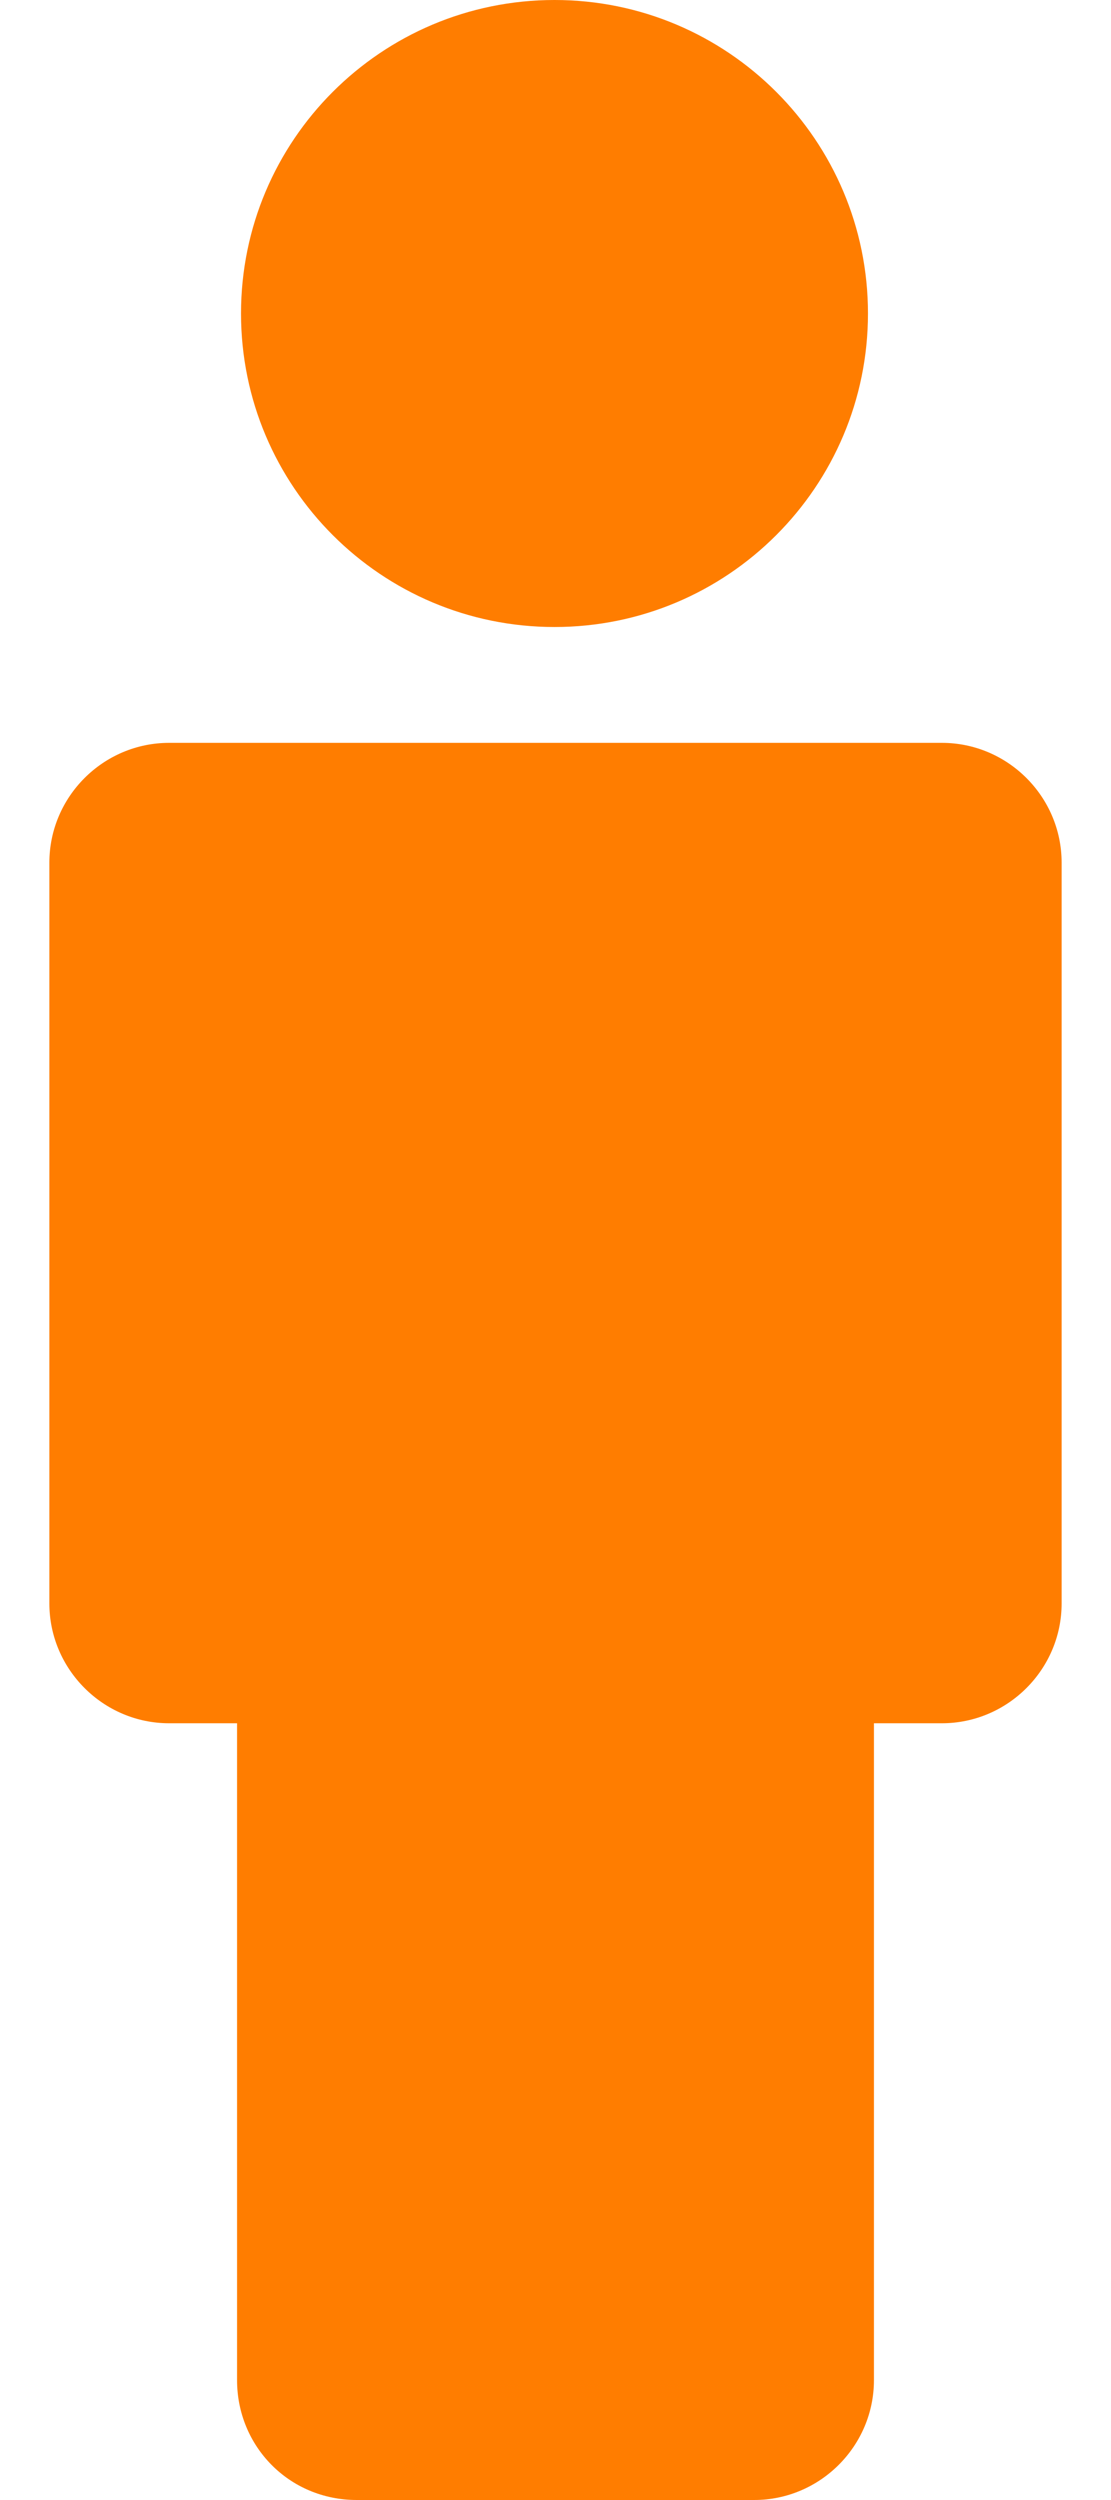
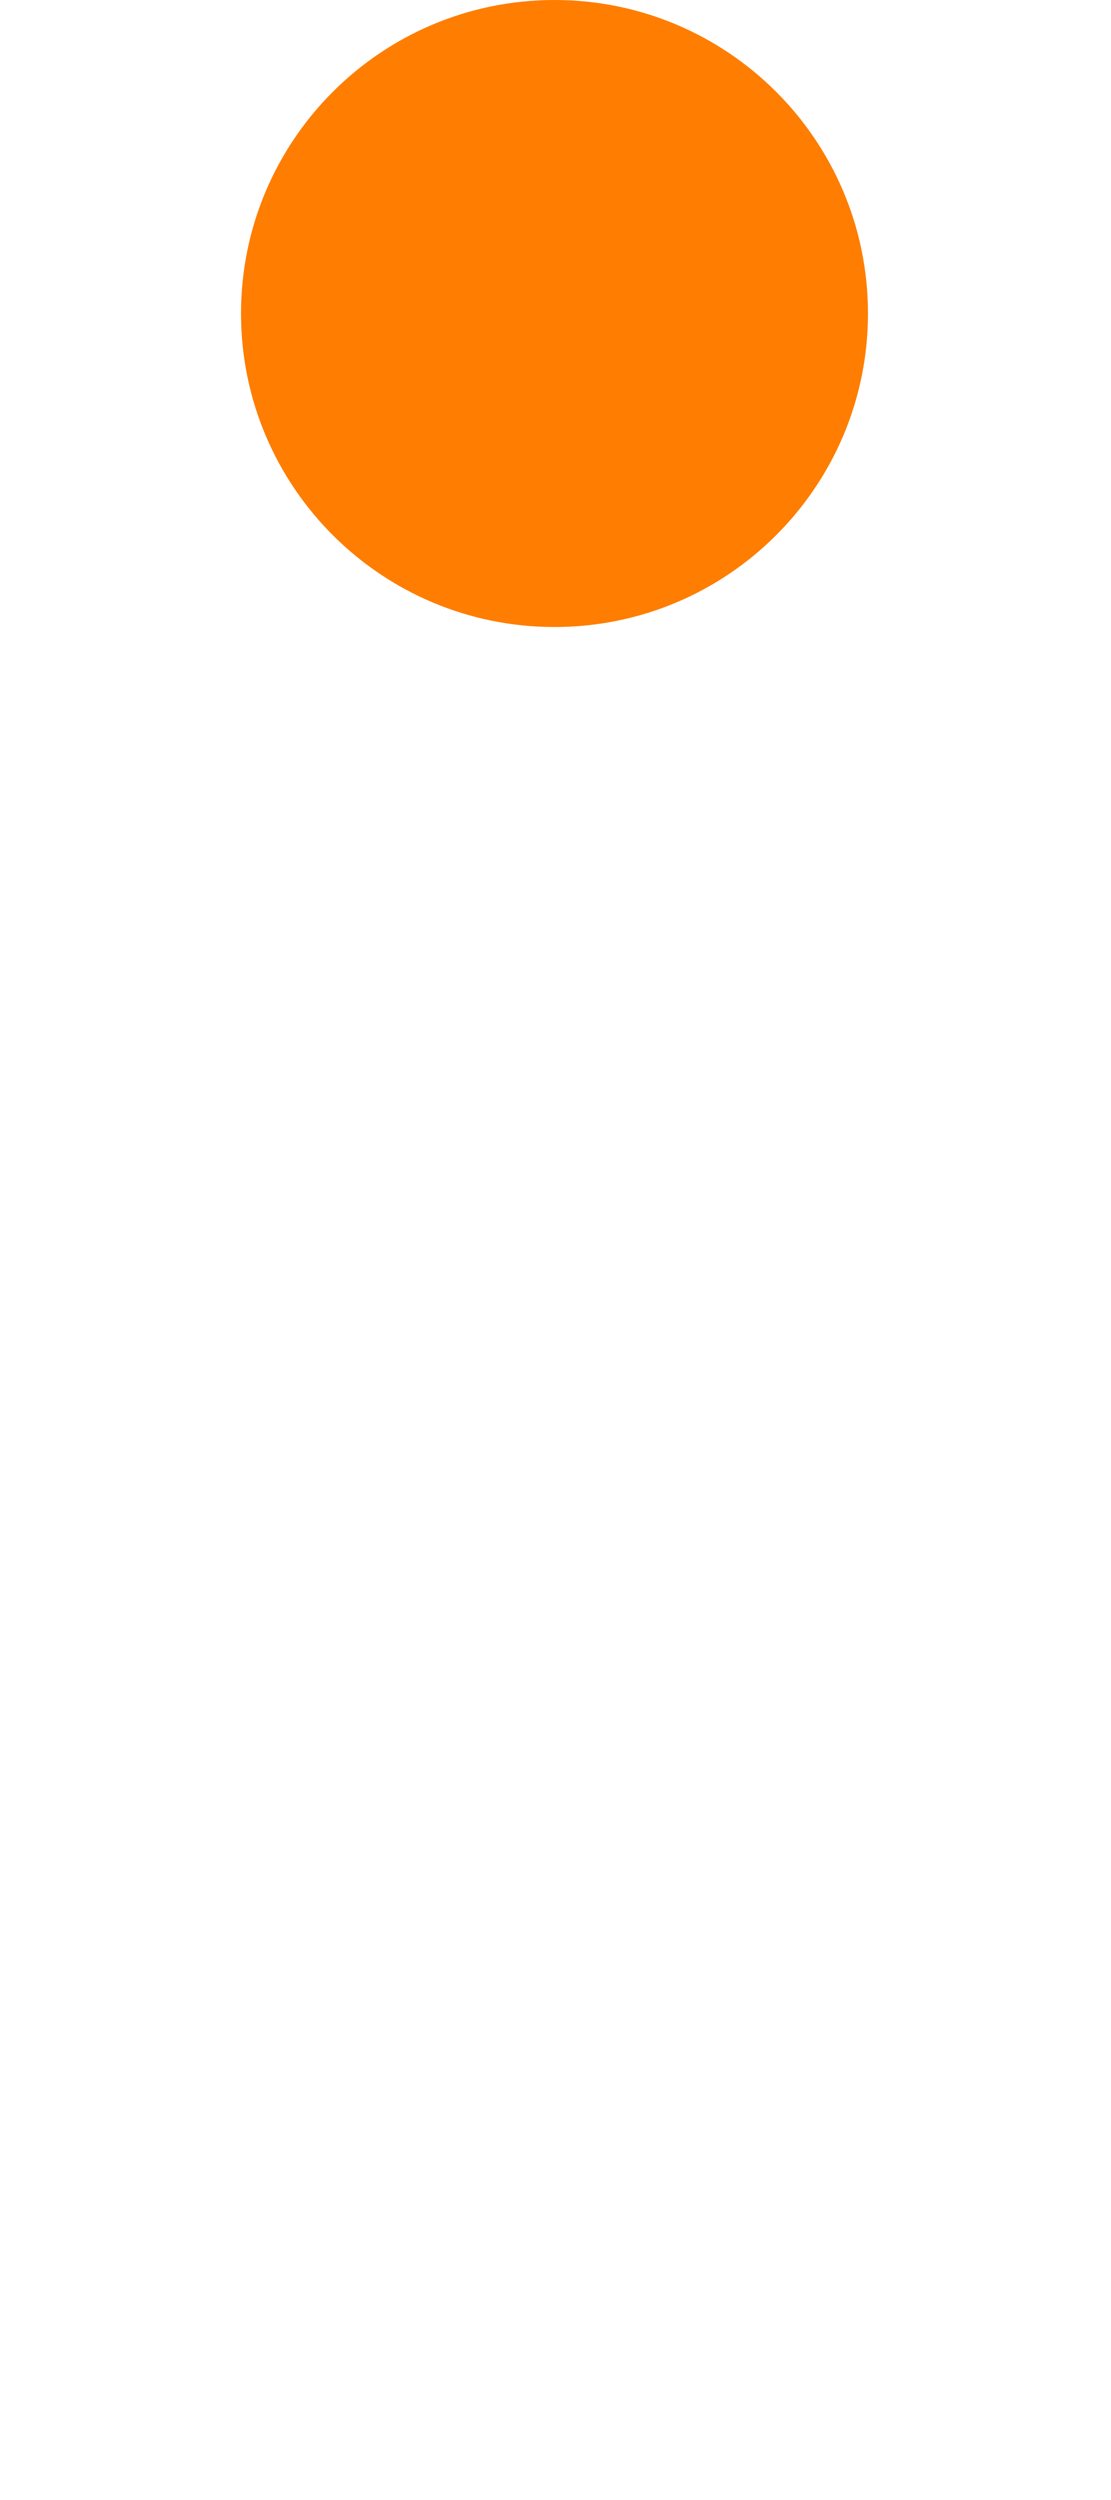
<svg xmlns="http://www.w3.org/2000/svg" width="16" height="36" viewBox="0 0 16 36" fill="none">
-   <path d="M5.139 36H10.861C11.81 36 12.586 35.224 12.586 34.275V24.815H13.564C14.513 24.815 15.289 24.038 15.289 23.09V12.422C15.289 11.473 14.513 10.697 13.564 10.697H2.436C1.487 10.697 0.711 11.473 0.711 12.422V23.09C0.711 24.038 1.487 24.815 2.436 24.815H3.414V34.275C3.414 35.224 4.161 36 5.139 36Z" fill="#FF7D00" />
  <path d="M7.986 9.029C10.479 9.029 12.5 7.008 12.5 4.514C12.5 2.021 10.479 0 7.986 0C5.492 0 3.471 2.021 3.471 4.514C3.471 7.008 5.492 9.029 7.986 9.029Z" fill="#FF7D00" />
</svg>